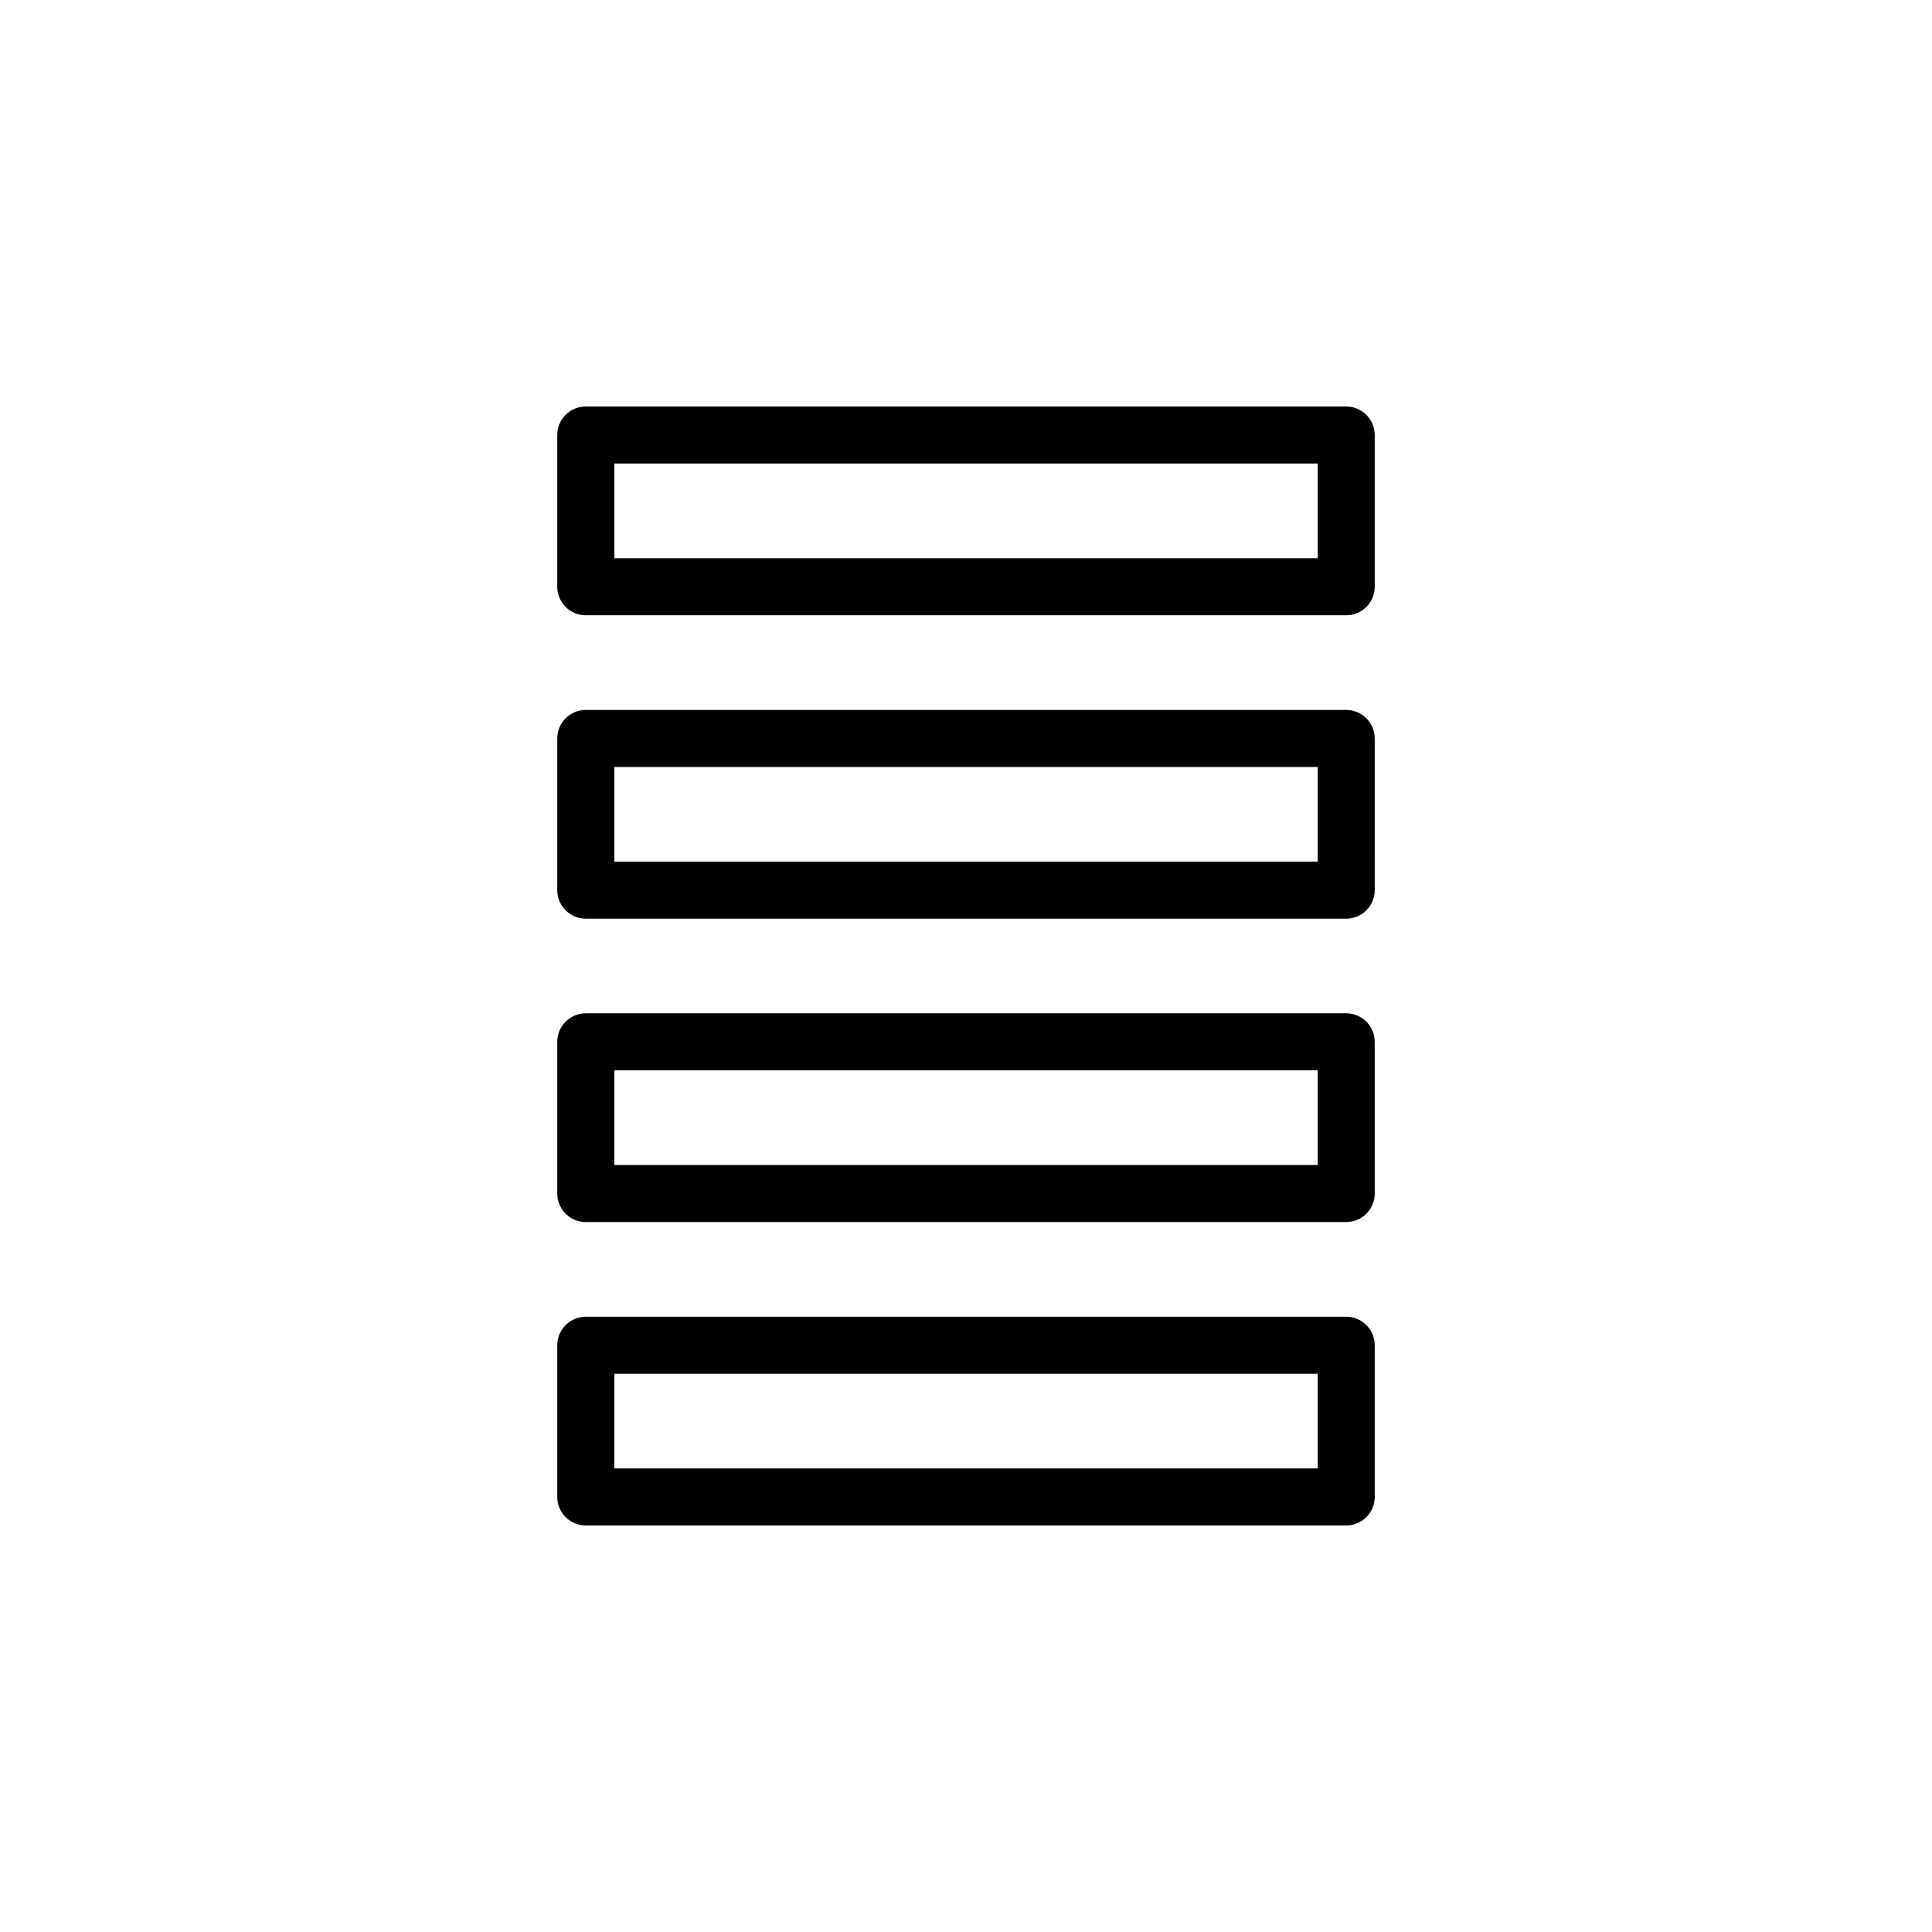
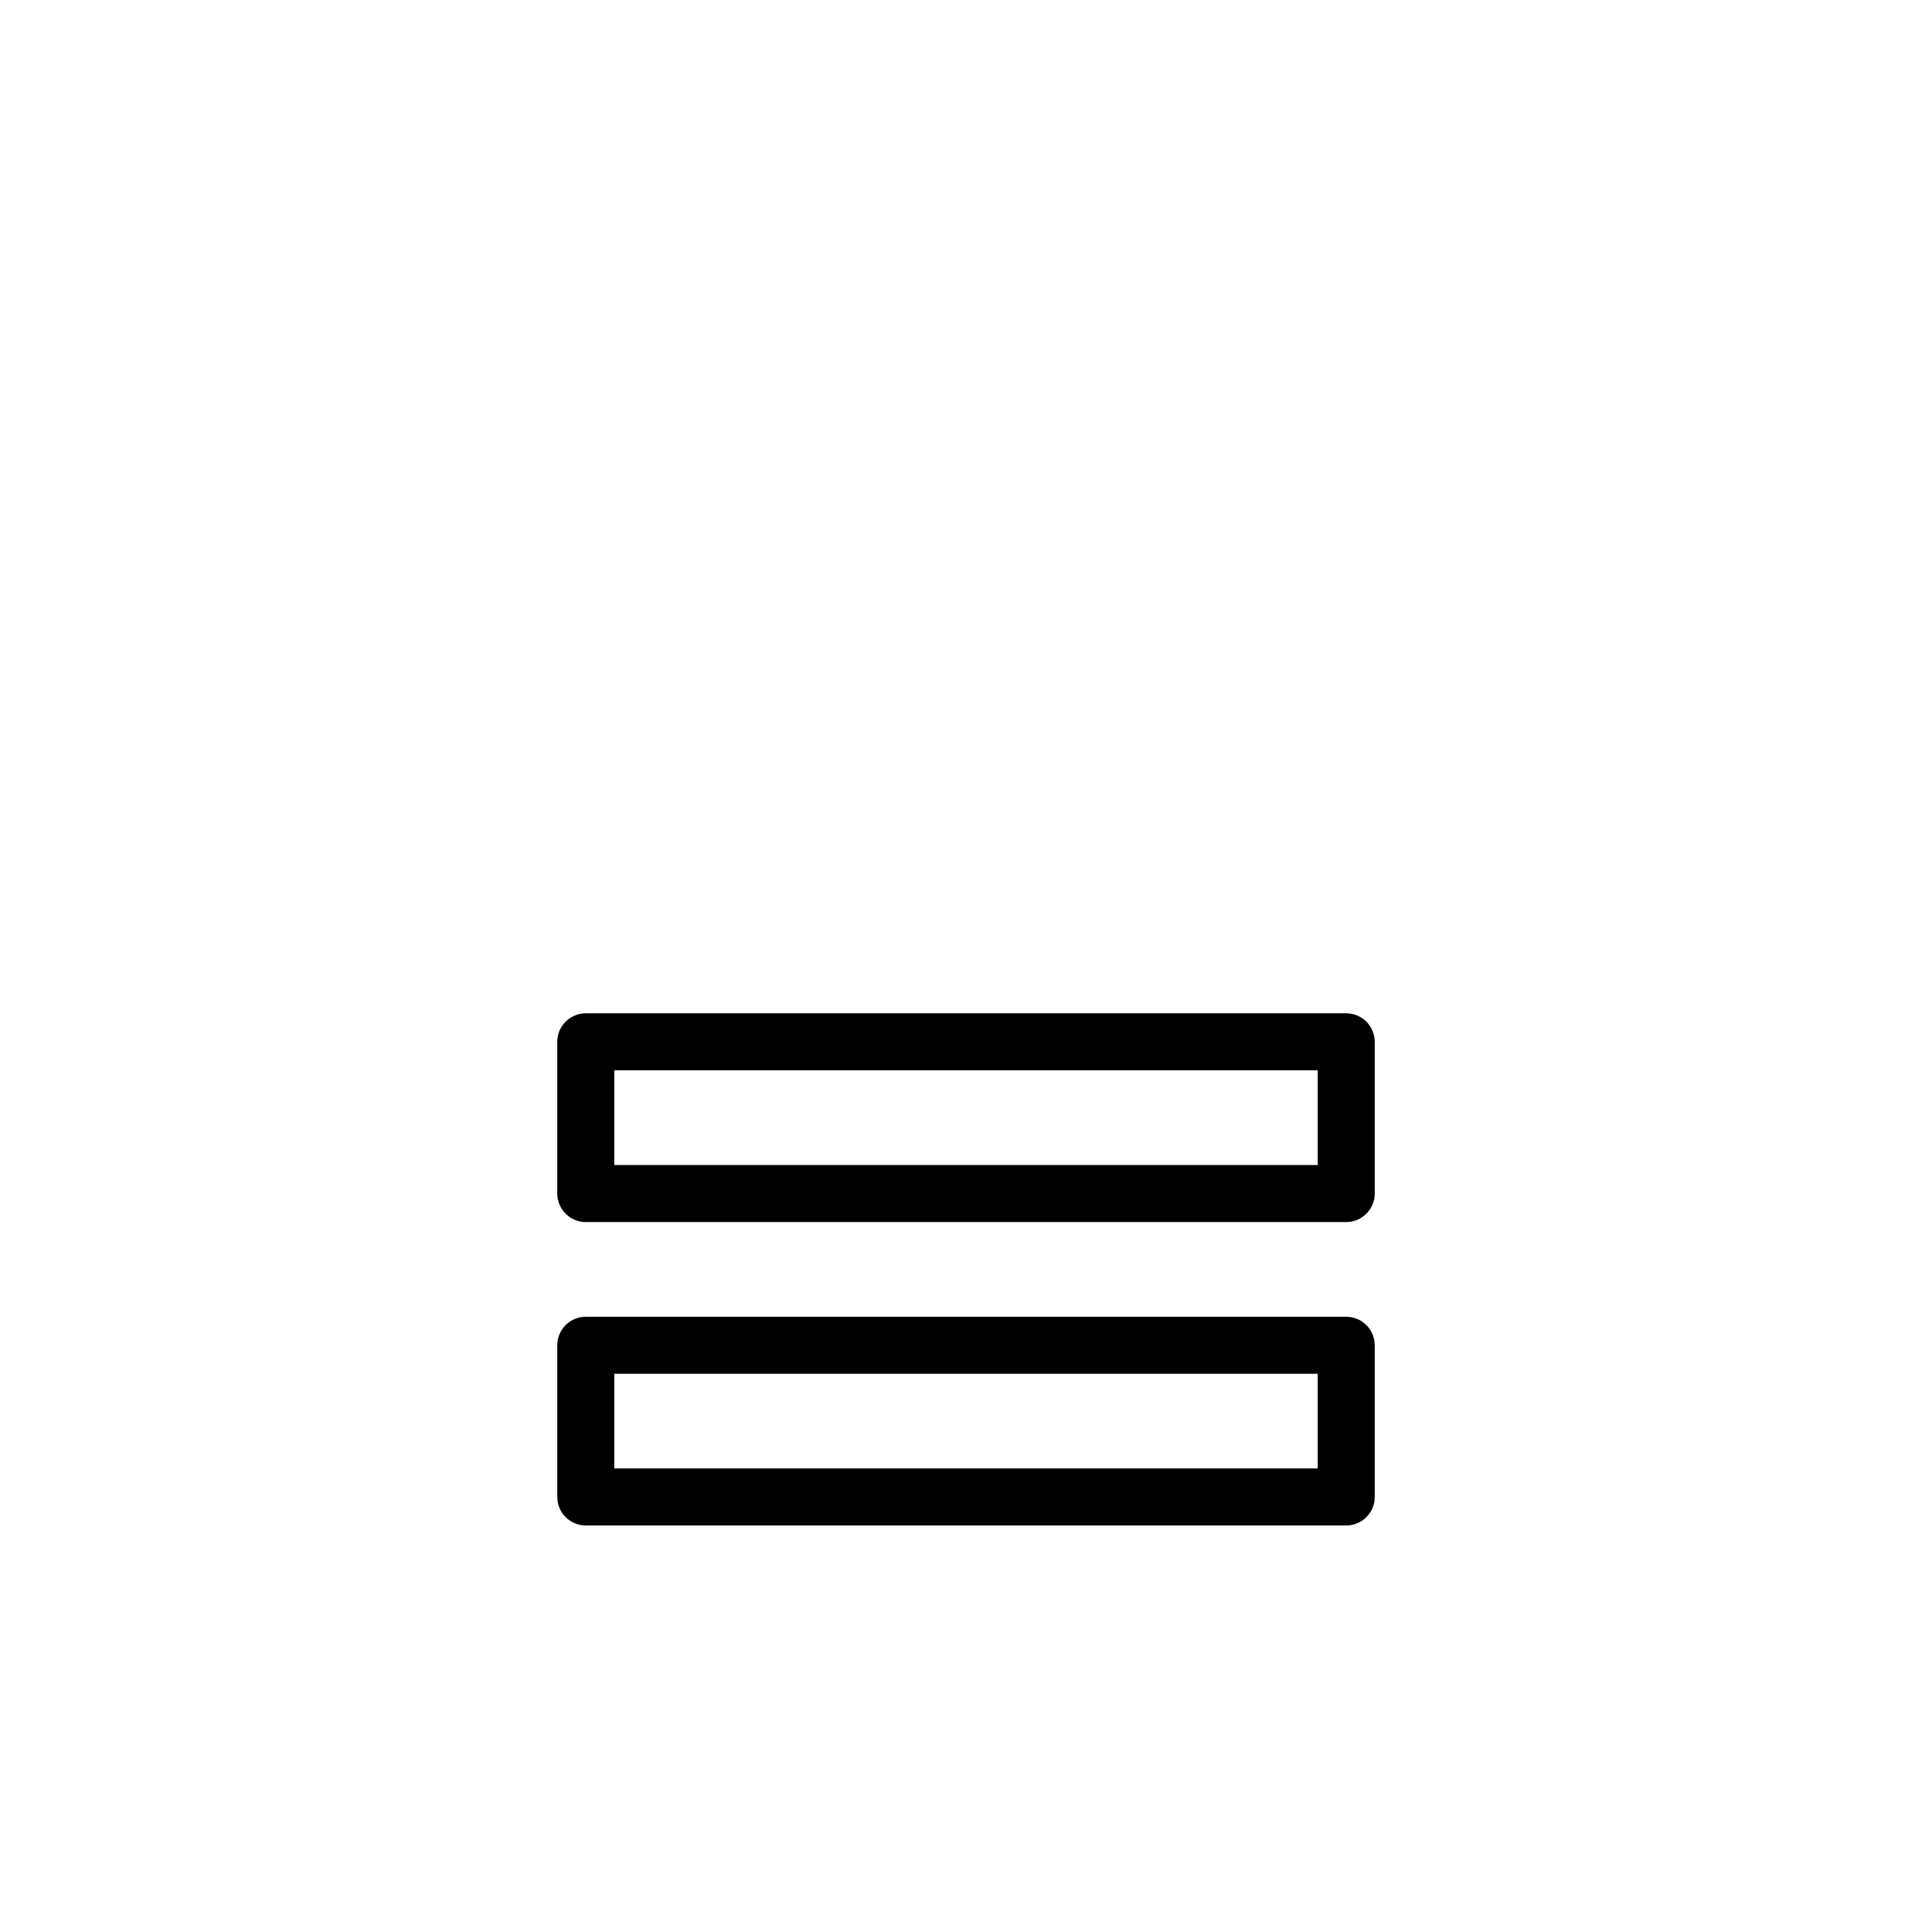
<svg xmlns="http://www.w3.org/2000/svg" fill="#000000" width="800px" height="800px" version="1.1" viewBox="144 144 512 512">
  <g>
-     <path d="m500.76 251.73h-201.52c-4.176 0-7.559 3.379-7.559 7.559v40.203c0 4.176 3.379 7.559 7.559 7.559h201.52c4.172 0 7.559-3.379 7.559-7.559v-40.203c-0.004-4.176-3.387-7.559-7.559-7.559zm-7.559 40.203h-186.41v-25.09h186.41z" />
-     <path d="m500.76 332.14h-201.52c-4.176 0-7.559 3.379-7.559 7.559v40.199c0 4.176 3.379 7.559 7.559 7.559h201.52c4.172 0 7.559-3.379 7.559-7.559l-0.004-40.203c0-4.172-3.383-7.555-7.555-7.555zm-7.559 40.203h-186.41v-25.09h186.41z" />
    <path d="m500.76 412.54h-201.52c-4.176 0-7.559 3.387-7.559 7.559v40.199c0 4.172 3.379 7.559 7.559 7.559h201.52c4.172 0 7.559-3.387 7.559-7.559l-0.004-40.199c0-4.172-3.383-7.559-7.555-7.559zm-7.559 40.203h-186.41v-25.09h186.41z" />
    <path d="m500.76 492.95h-201.52c-4.176 0-7.559 3.387-7.559 7.559v40.199c0 4.172 3.379 7.559 7.559 7.559h201.52c4.172 0 7.559-3.387 7.559-7.559v-40.199c-0.004-4.172-3.387-7.559-7.559-7.559zm-7.559 40.203h-186.41v-25.086h186.41z" />
  </g>
</svg>